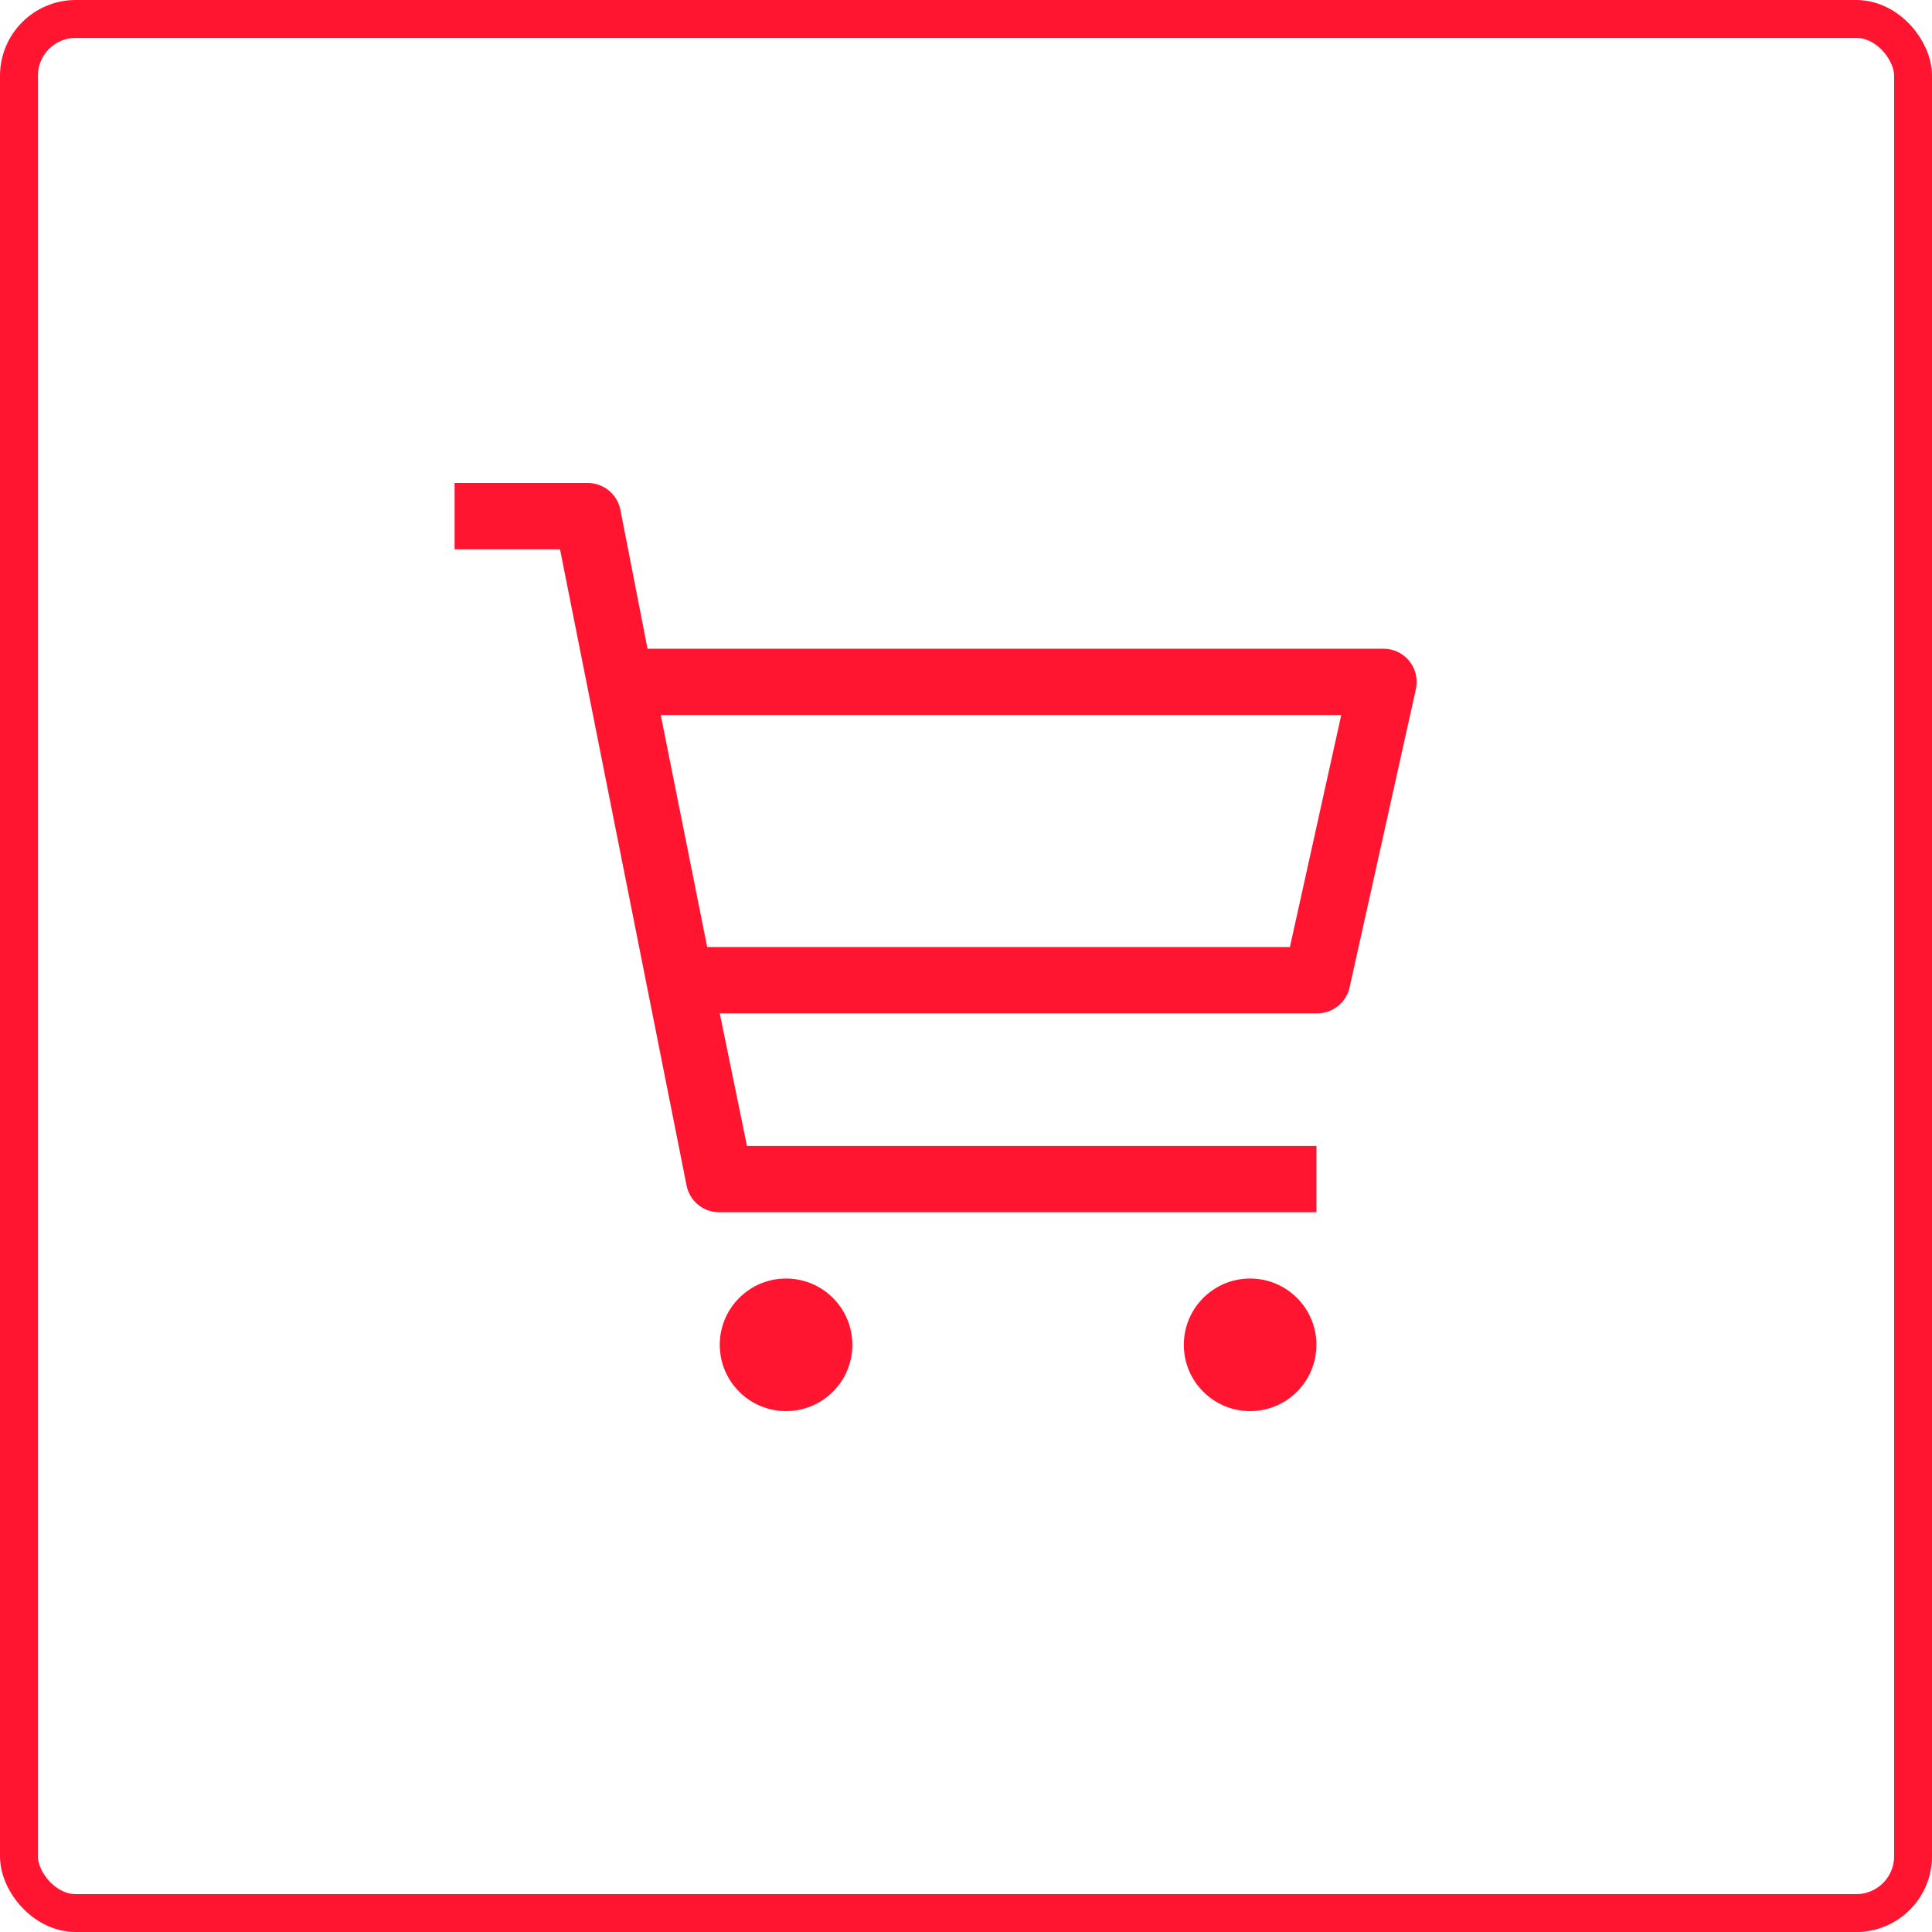
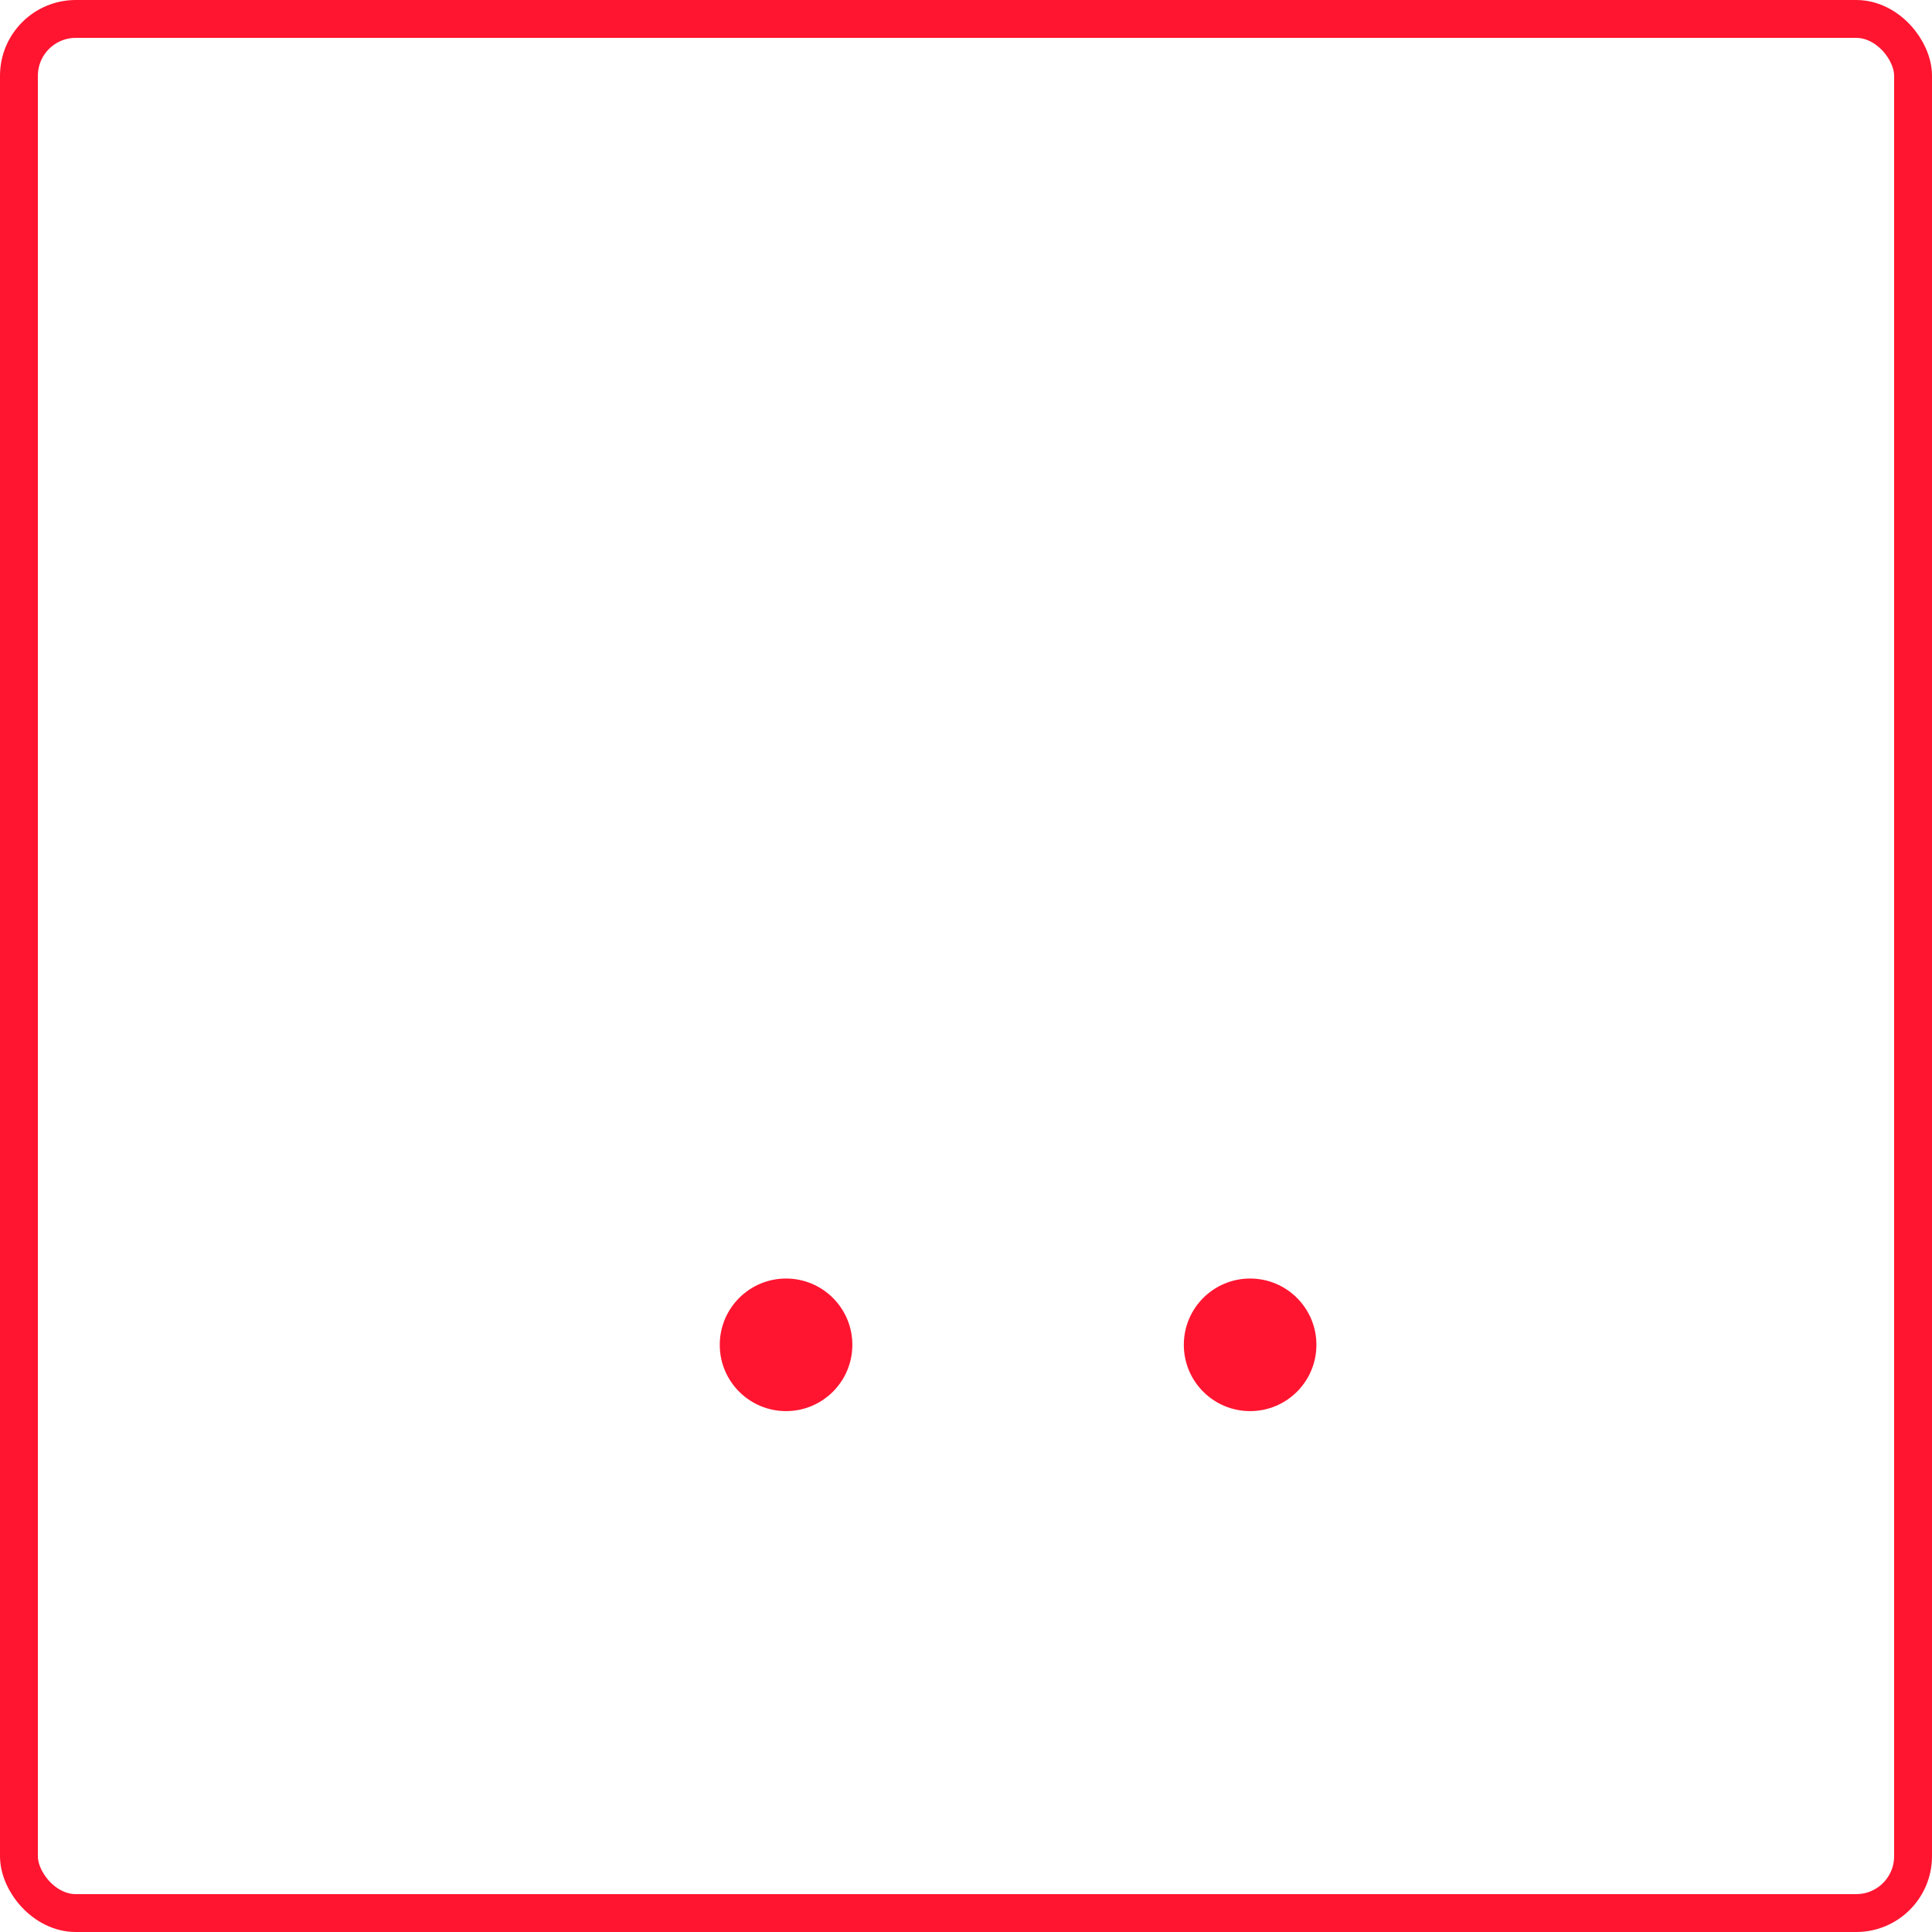
<svg xmlns="http://www.w3.org/2000/svg" width="51" height="51" viewBox="0 0 51 51" fill="none">
  <rect x="0.5" y="0.5" width="50" height="50" rx="1.5" stroke="#FF1530" />
  <path d="M20.75 37.25C21.716 37.25 22.5 36.467 22.5 35.5C22.5 34.533 21.716 33.75 20.75 33.75C19.784 33.75 19 34.533 19 35.5C19 36.467 19.784 37.25 20.75 37.25Z" fill="#FF1530" />
  <path d="M33 37.25C33.967 37.25 34.75 36.467 34.75 35.5C34.75 34.533 33.967 33.75 33 33.75C32.033 33.75 31.25 34.533 31.25 35.5C31.25 36.467 32.033 37.25 33 37.25Z" fill="#FF1530" />
-   <path d="M36.5 17.125H17.093L16.375 13.45C16.334 13.25 16.224 13.07 16.064 12.942C15.904 12.814 15.705 12.746 15.5 12.75H12V14.5H14.783L18.125 31.3C18.166 31.501 18.276 31.681 18.436 31.809C18.596 31.936 18.795 32.004 19 32H34.75V30.25H19.718L19 26.75H34.75C34.952 26.755 35.15 26.69 35.309 26.565C35.469 26.441 35.581 26.265 35.625 26.068L37.375 18.193C37.404 18.063 37.404 17.928 37.373 17.799C37.342 17.669 37.283 17.548 37.198 17.445C37.114 17.342 37.007 17.26 36.886 17.204C36.765 17.149 36.633 17.122 36.5 17.125ZM34.05 25H18.668L17.442 18.875H35.406L34.05 25Z" fill="#FF1530" />
</svg>